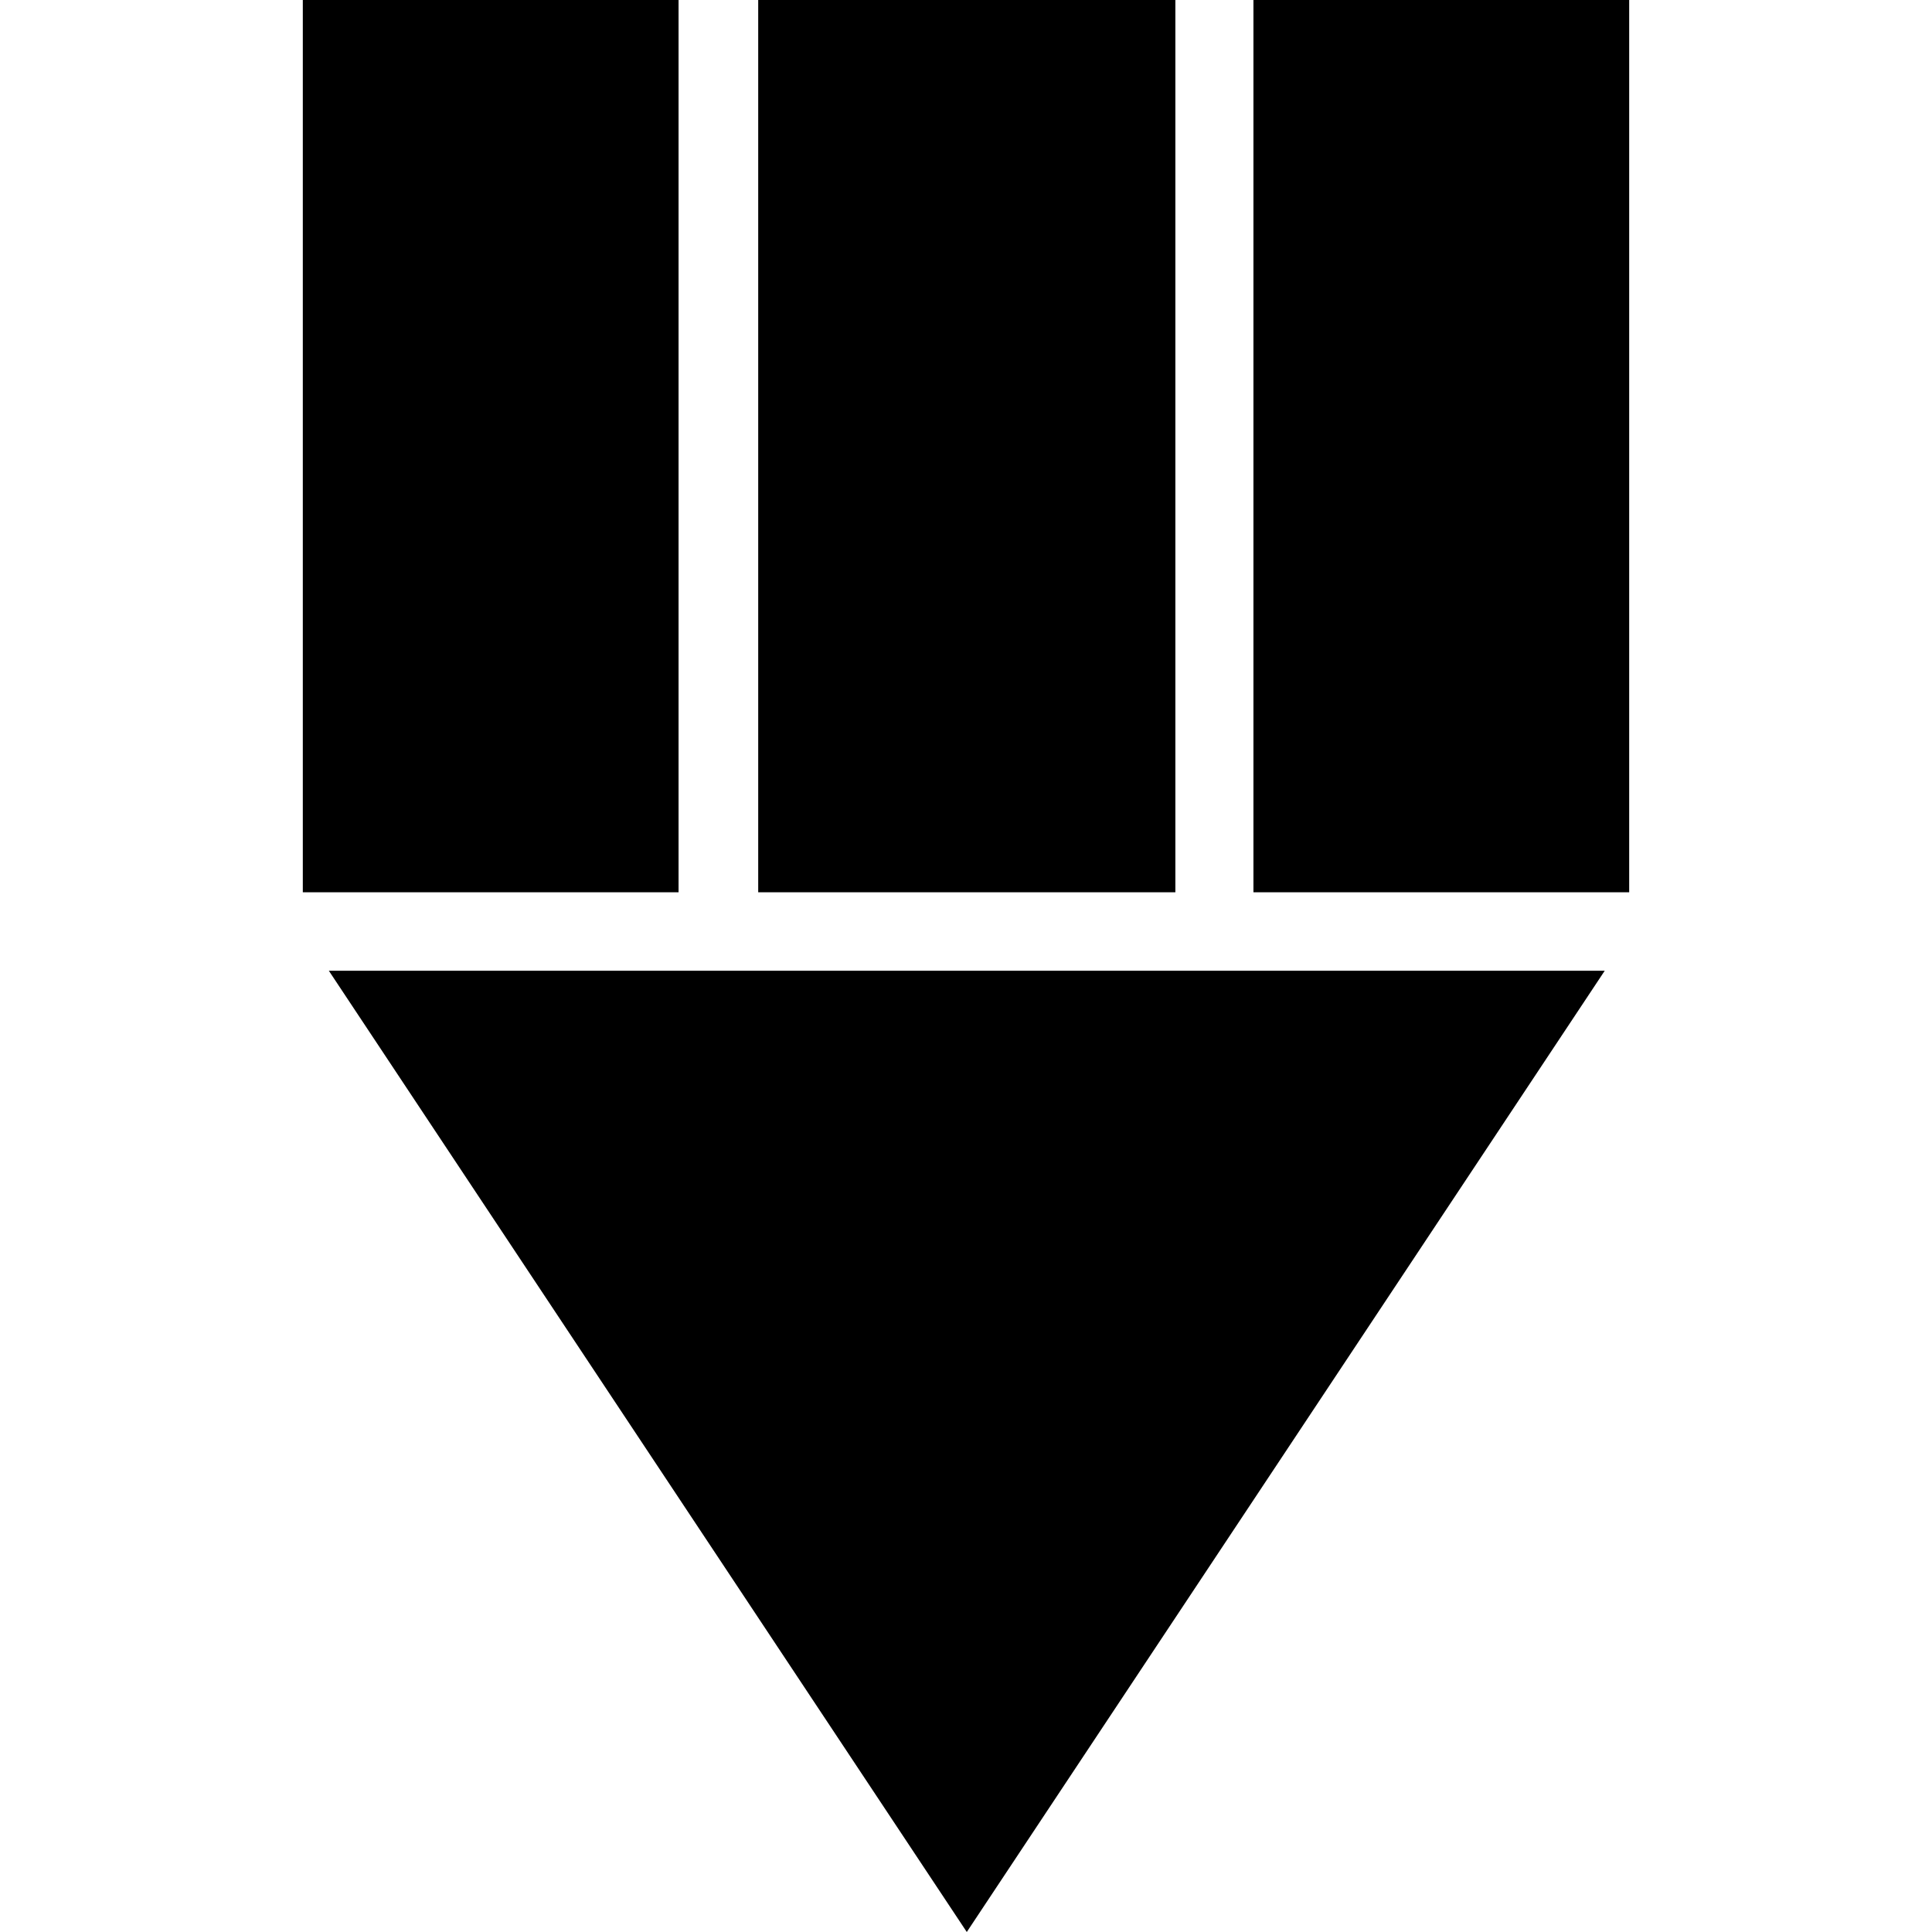
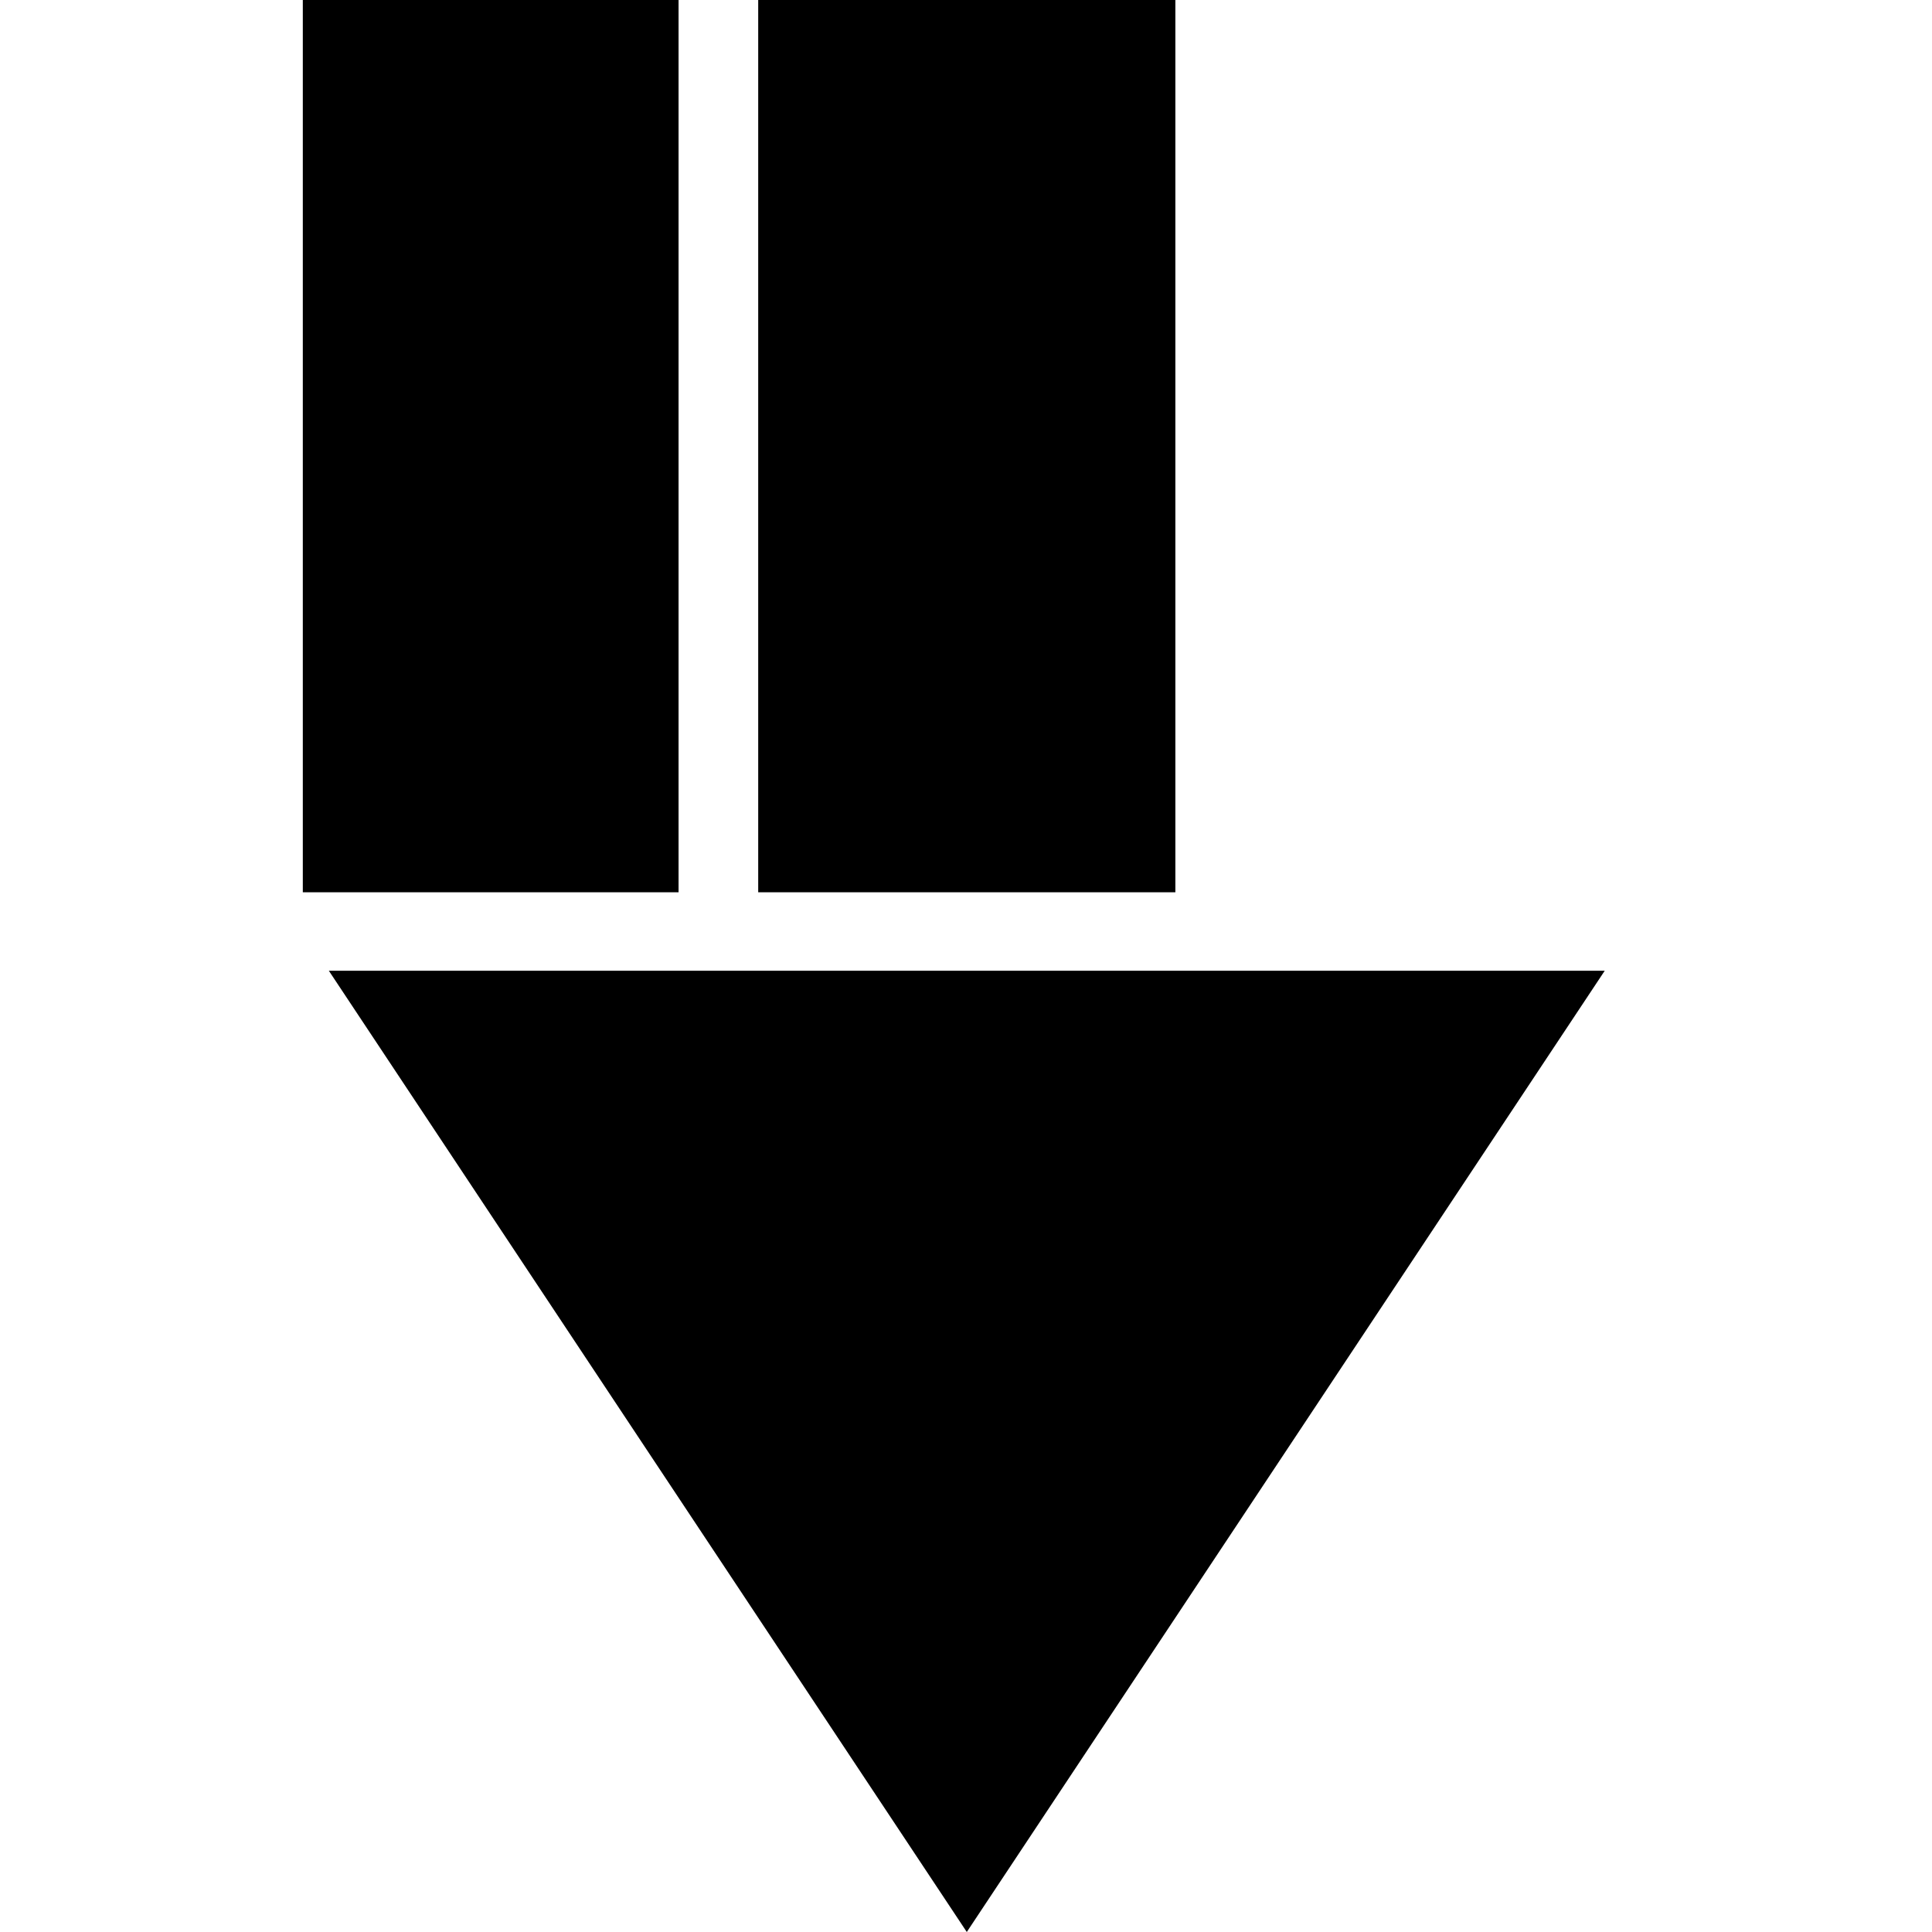
<svg xmlns="http://www.w3.org/2000/svg" fill="#000000" version="1.1" id="Capa_1" viewBox="0 0 490 490" xml:space="preserve">
  <g>
    <g>
      <g>
-         <rect x="317.9" width="95.3" height="226.3" />
        <rect x="192.3" width="105.8" height="226.3" />
        <rect x="76.8" width="95.3" height="226.3" />
        <polygon points="83.4,246.2 245.2,490 407,246.2    " />
      </g>
    </g>
  </g>
</svg>